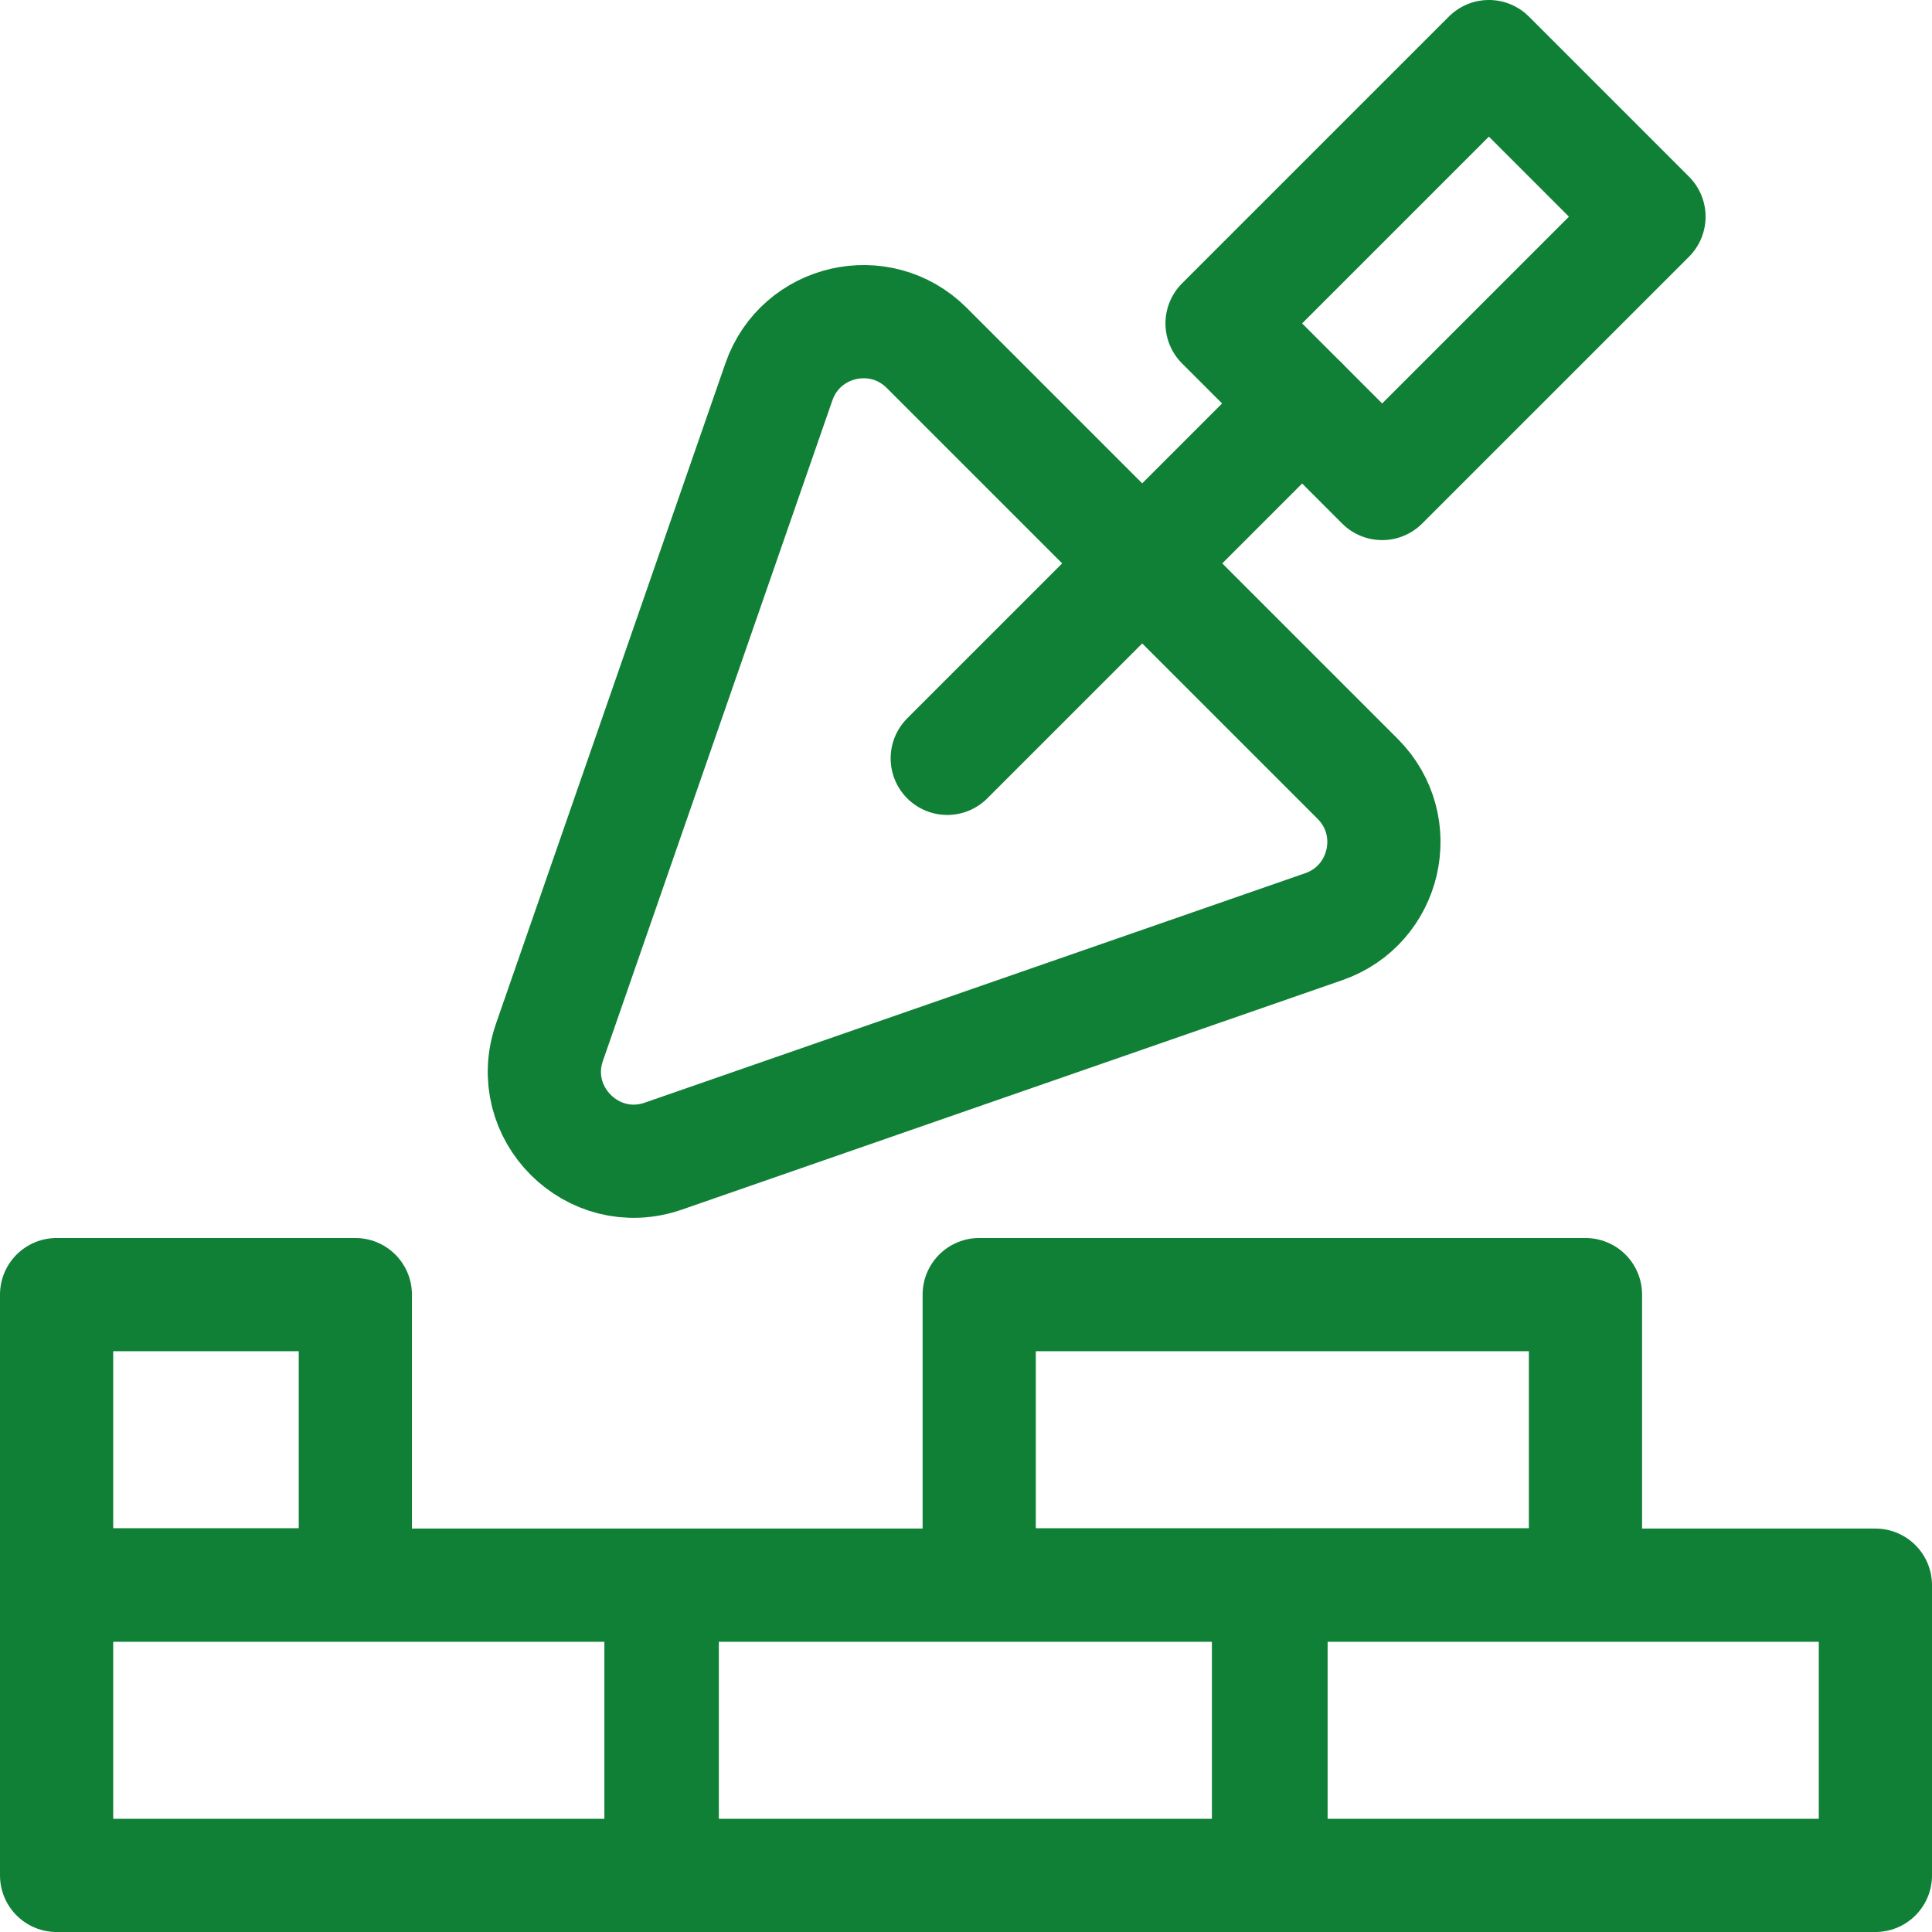
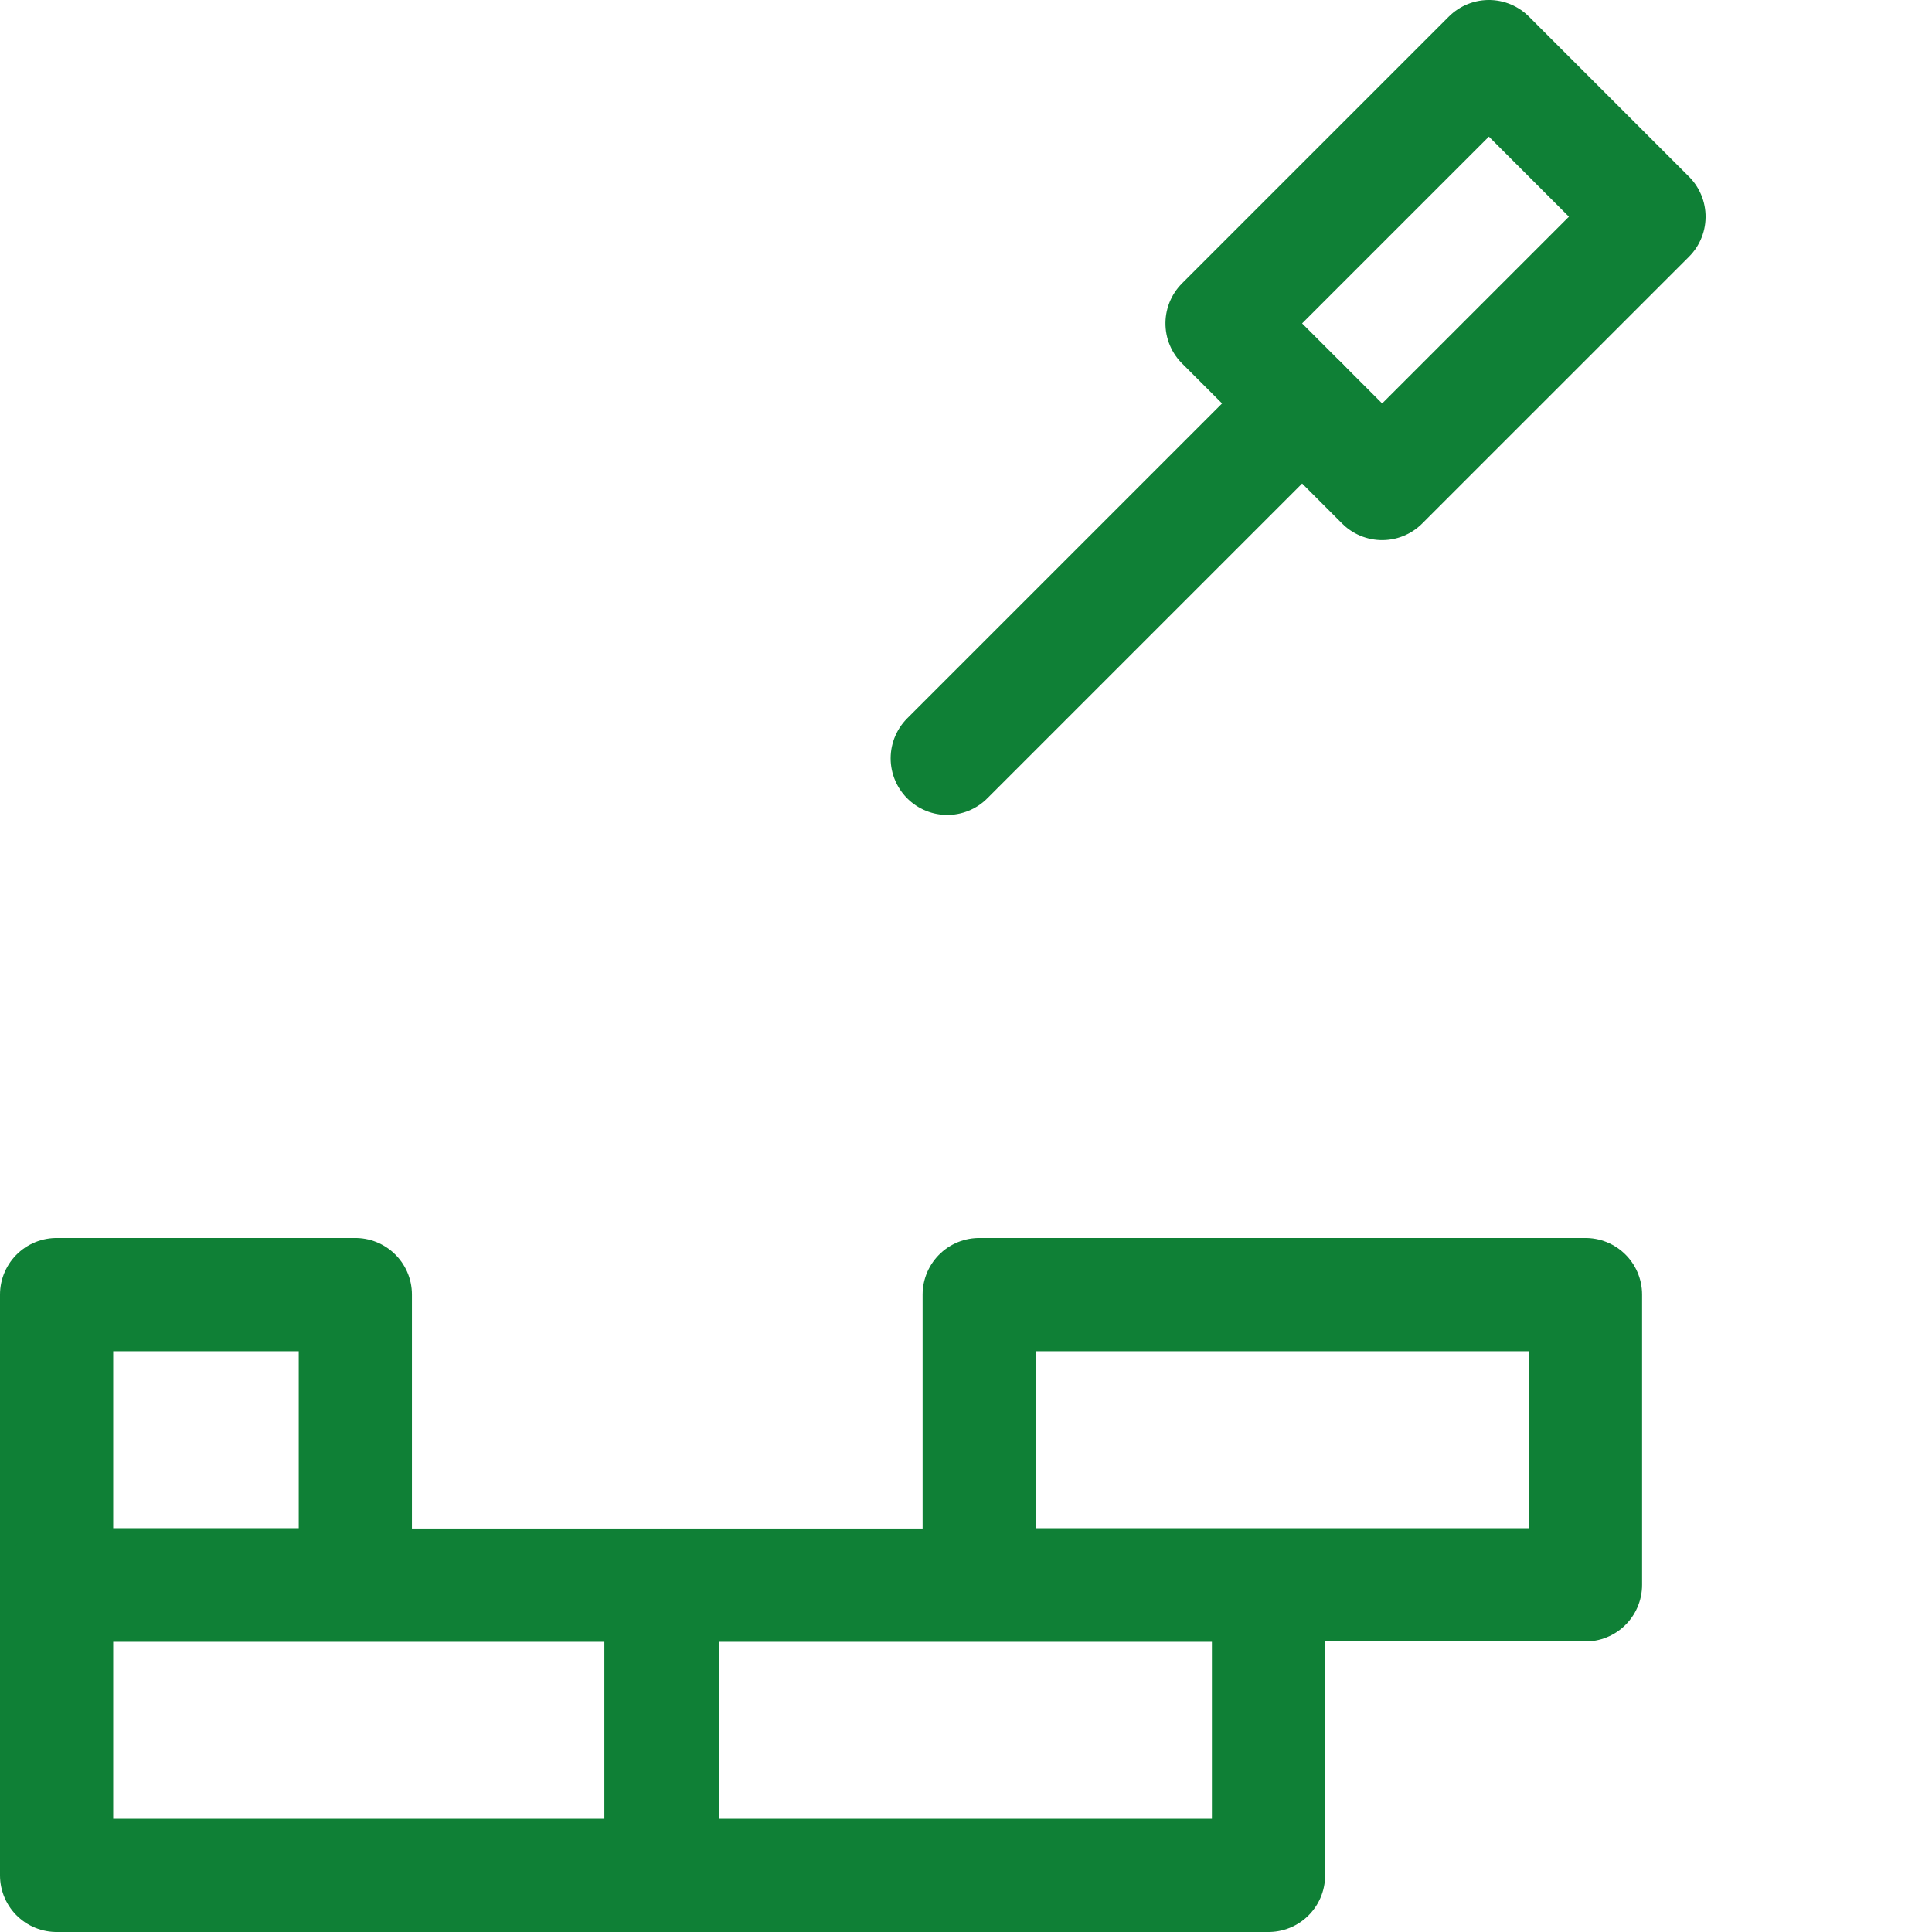
<svg xmlns="http://www.w3.org/2000/svg" version="1.1" width="512" height="512" x="0" y="0" viewBox="0 0 512 512" style="enable-background:new 0 0 512 512" xml:space="preserve" class="">
  <g>
-     <path d="m350.811 245.583-175.006 60.8c-18.724 6.505-36.693-11.464-30.188-30.188l60.8-175.006c5.743-16.532 26.801-21.363 39.176-8.988l114.205 114.205c12.375 12.377 7.544 33.434-8.987 39.177z" style="stroke-width:30;stroke-linecap:round;stroke-linejoin:round;stroke-miterlimit:10;" fill="none" stroke="#0f8036" stroke-width="30" stroke-linecap="round" stroke-linejoin="round" stroke-miterlimit="10" data-original="#000000" opacity="1" class="" />
    <path d="M350.431 21.569h60v100h-60z" style="stroke-width:30;stroke-linecap:round;stroke-linejoin:round;stroke-miterlimit:10;" transform="rotate(45.001 380.434 71.564)" fill="none" stroke="#0f8036" stroke-width="30" stroke-linecap="round" stroke-linejoin="round" stroke-miterlimit="10" data-original="#000000" opacity="1" class="" />
    <path d="m345.076 106.924-94.045 94.045M175.5 420.085h160.667V497H175.5zM259.5 343.085h160.667V420H259.5zM15 343.085h79.167V420H15z" style="stroke-width:30;stroke-linecap:round;stroke-linejoin:round;stroke-miterlimit:10;" fill="none" stroke="#0f8036" stroke-width="30" stroke-linecap="round" stroke-linejoin="round" stroke-miterlimit="10" data-original="#000000" opacity="1" class="" />
-     <path d="M336.833 420.085H497V497H336.833z" style="stroke-width:30;stroke-linecap:round;stroke-linejoin:round;stroke-miterlimit:10;" transform="rotate(-180 416.917 458.543)" fill="none" stroke="#0f8036" stroke-width="30" stroke-linecap="round" stroke-linejoin="round" stroke-miterlimit="10" data-original="#000000" opacity="1" class="" />
    <path d="M15 420.085h160.167V497H15z" style="stroke-width:30;stroke-linecap:round;stroke-linejoin:round;stroke-miterlimit:10;" fill="none" stroke="#0f8036" stroke-width="30" stroke-linecap="round" stroke-linejoin="round" stroke-miterlimit="10" data-original="#000000" opacity="1" class="" />
  </g>
</svg>